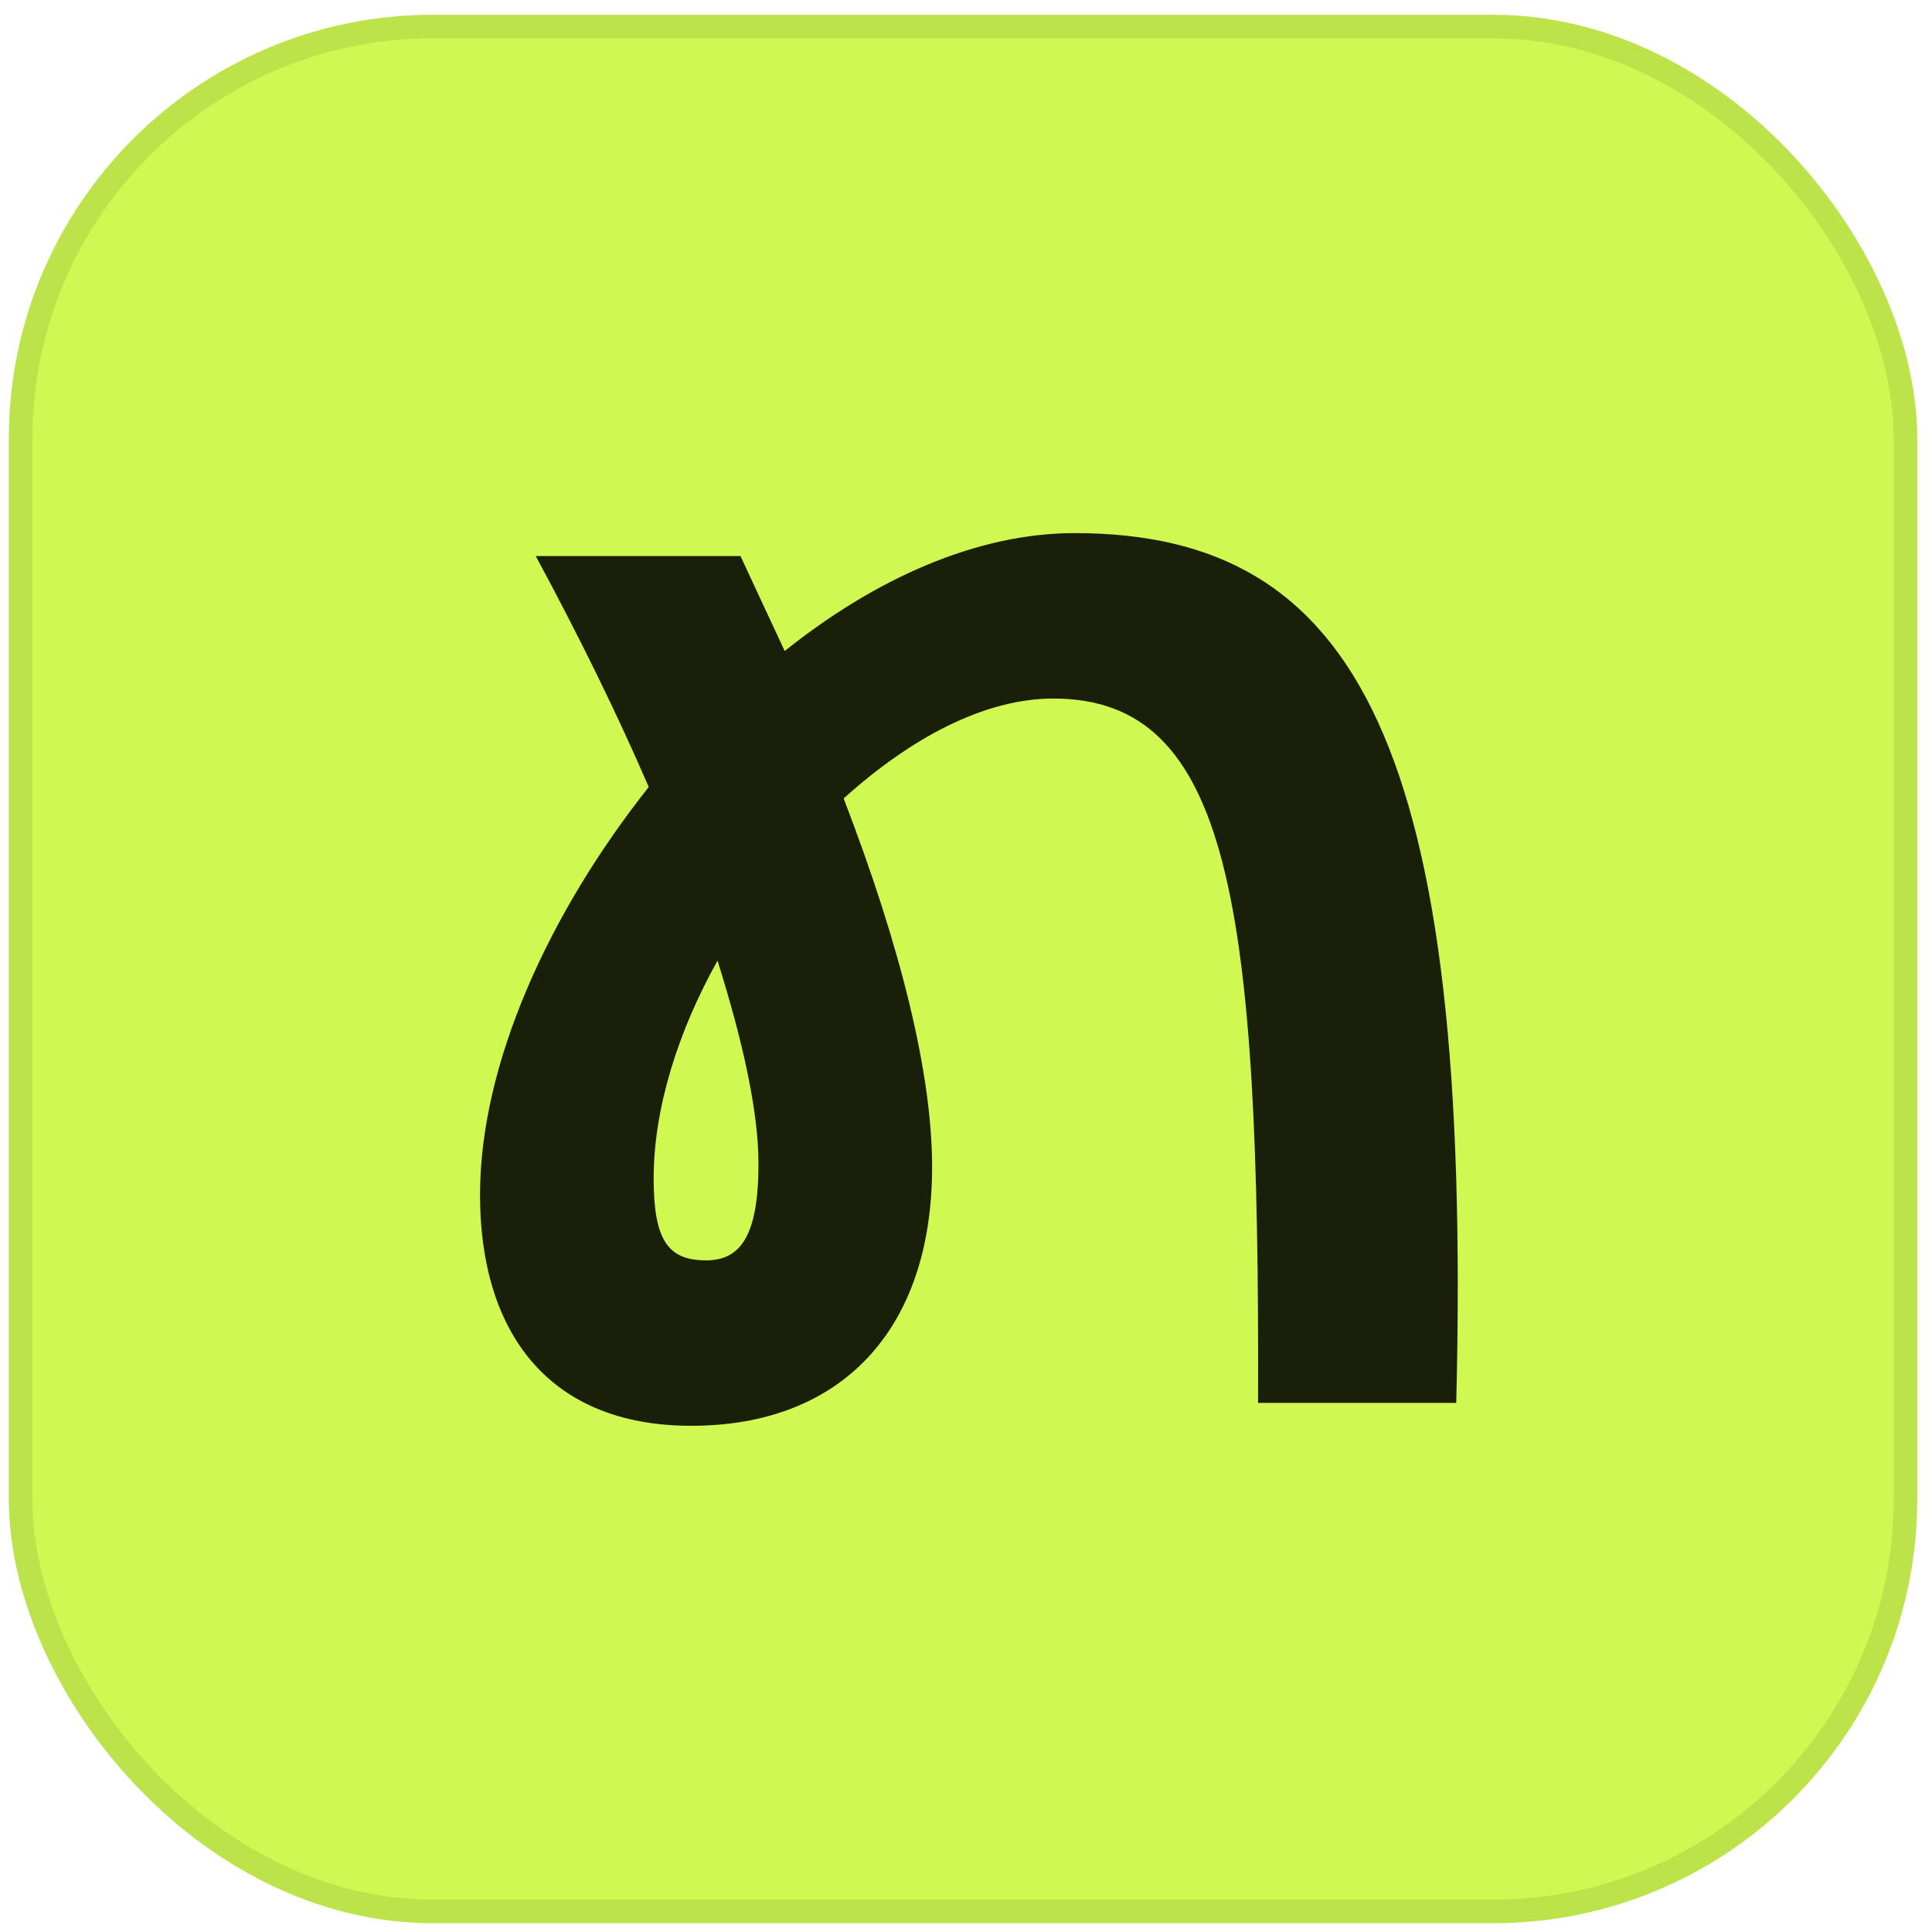
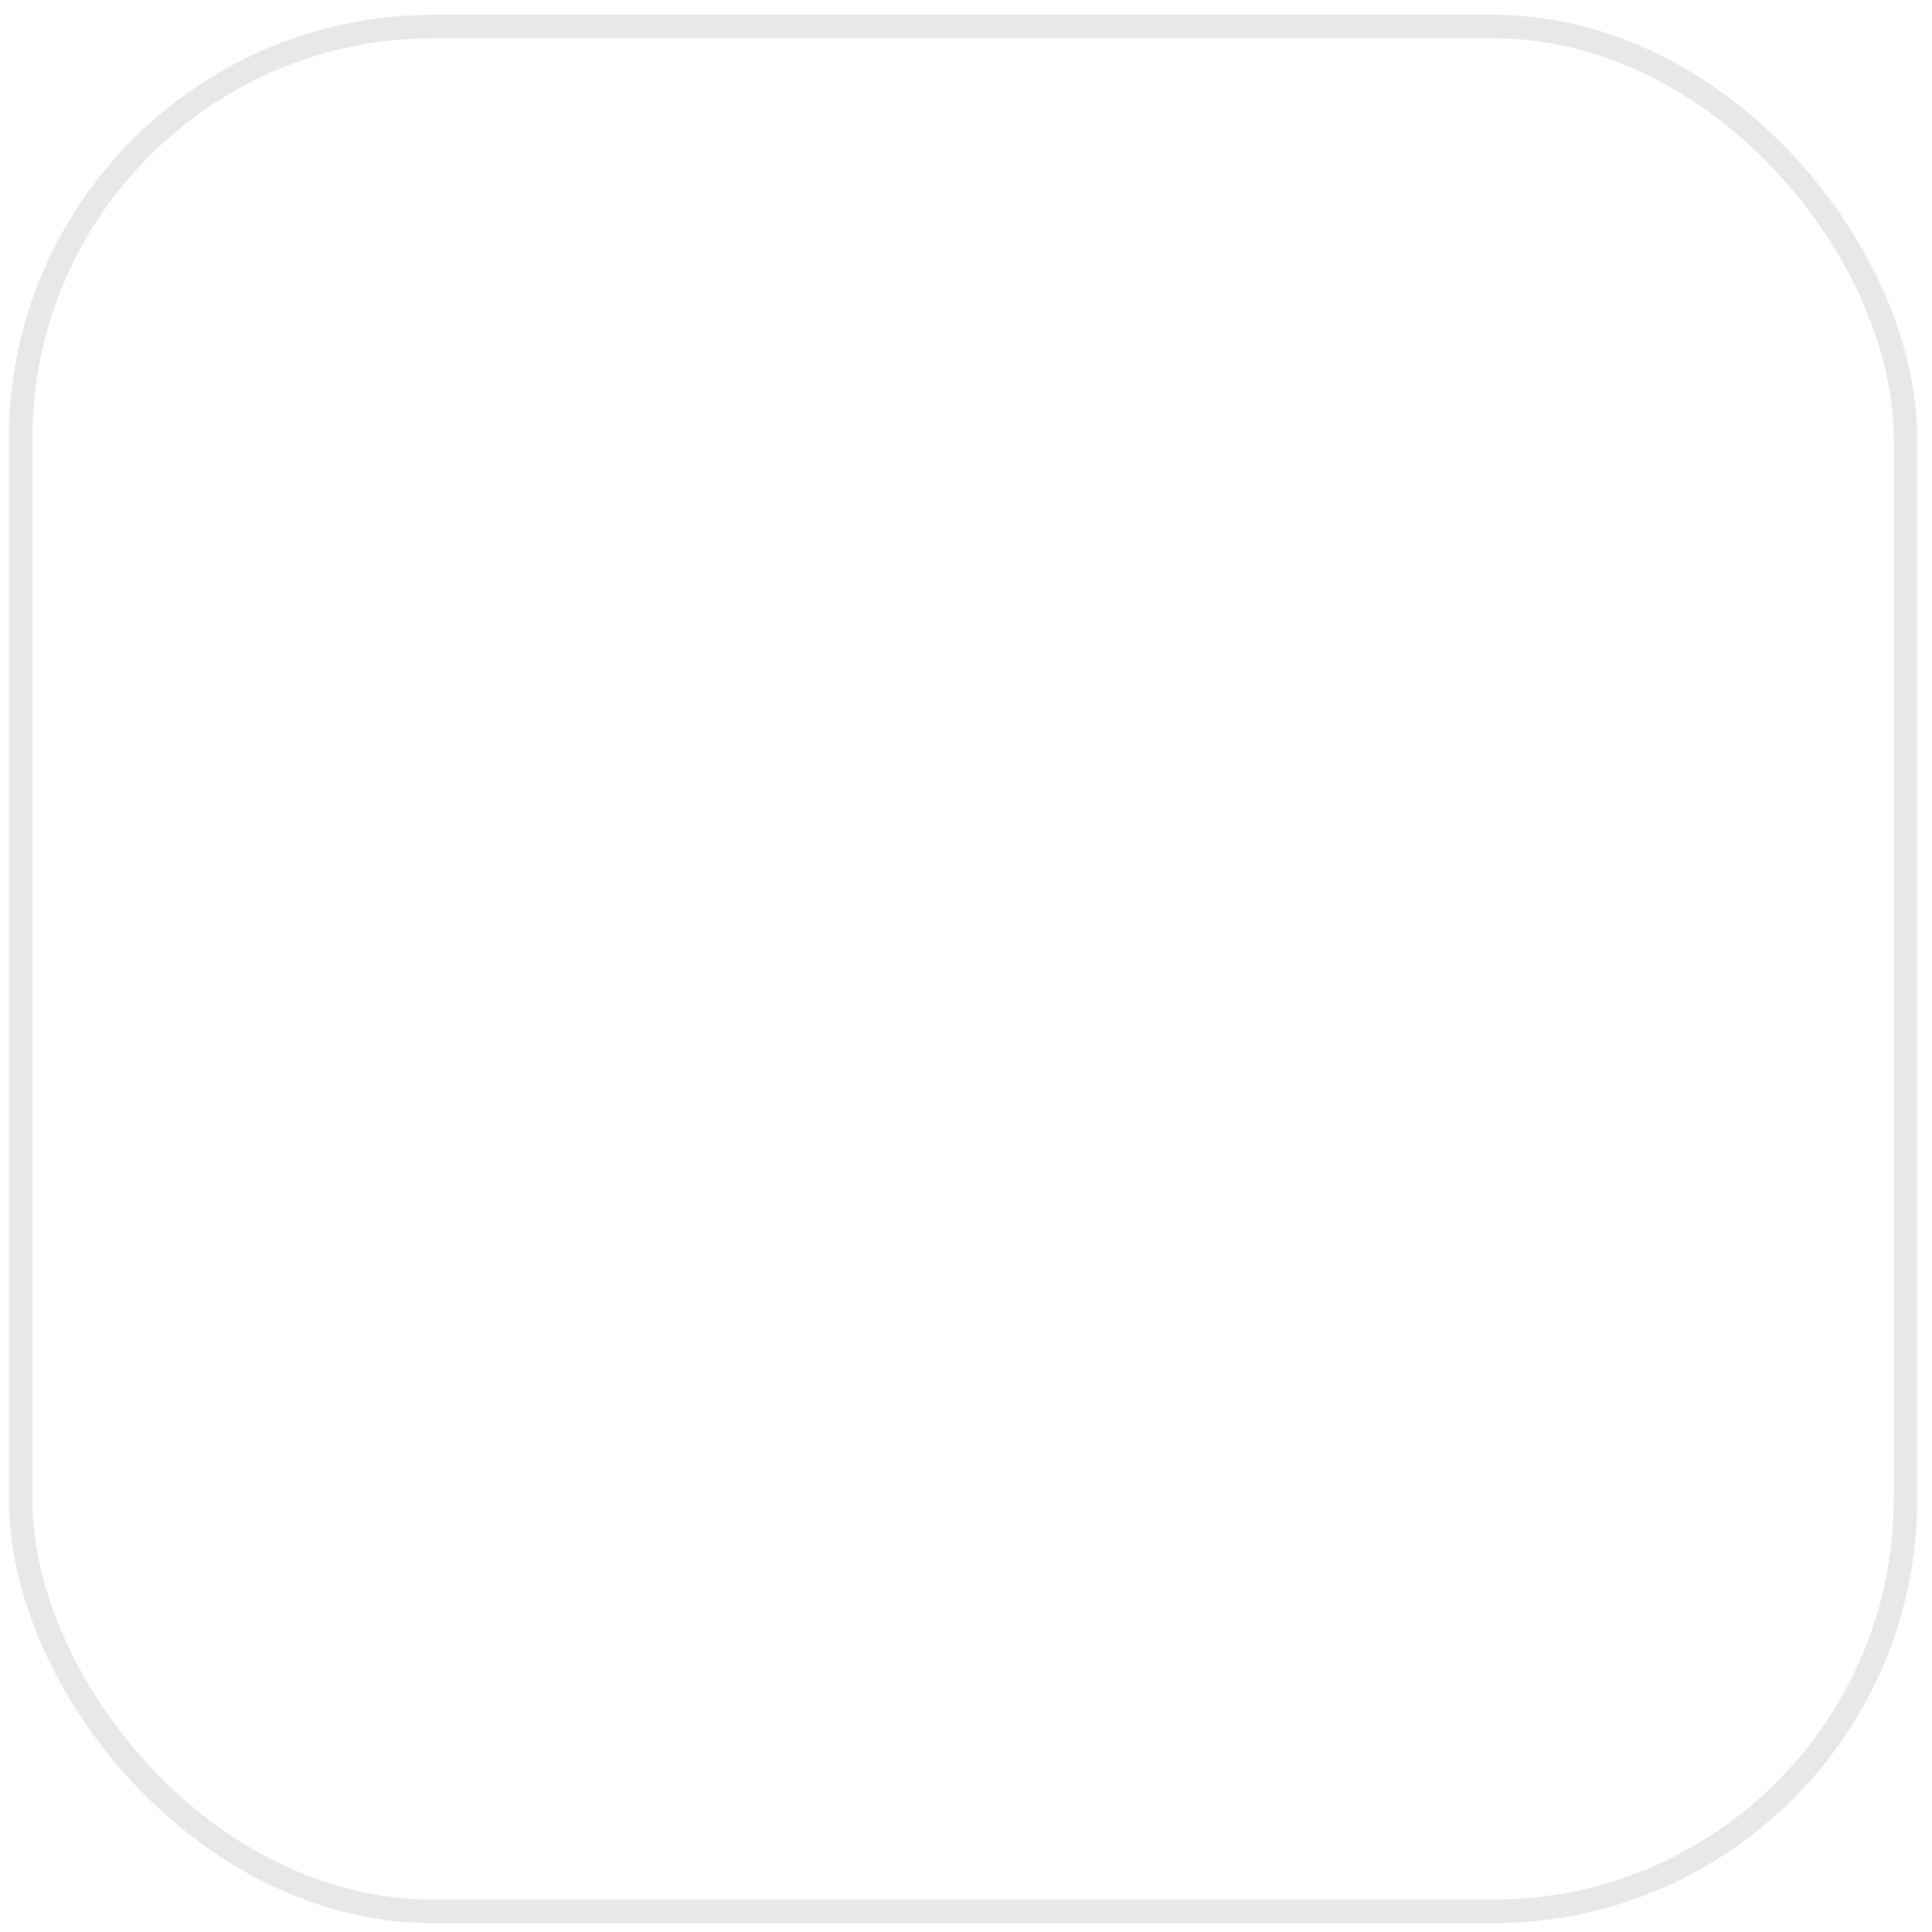
<svg xmlns="http://www.w3.org/2000/svg" width="82" height="82" viewBox="0 0 82 82" fill="none">
-   <rect x="0.374" y="0.627" width="81" height="81" rx="18" fill="#CFF851" />
  <rect x="0.874" y="1.127" width="80" height="80" rx="17.5" stroke="#1A1F0A" stroke-opacity="0.1" />
-   <path d="M29.342 60.515C23.224 60.515 20.374 56.483 20.374 50.713C20.374 45.151 23.294 38.755 27.535 33.403C26.214 30.344 24.615 27.076 22.738 23.6H31.428L33.305 27.632C37.128 24.574 41.438 22.627 45.609 22.627C57.636 22.627 62.503 31.665 61.807 59.542H53.396C53.465 38.338 52.214 29.648 44.706 29.648C41.786 29.648 38.658 31.317 35.807 33.889C38.24 40.215 39.561 45.568 39.561 49.531C39.561 56.483 35.668 60.515 29.342 60.515ZM27.743 50.018C27.743 52.659 28.369 53.494 29.968 53.494C31.428 53.494 32.192 52.451 32.192 49.392C32.192 47.237 31.567 44.317 30.454 40.772C28.786 43.761 27.743 47.028 27.743 50.018Z" fill="#1A1F0A" />
</svg>